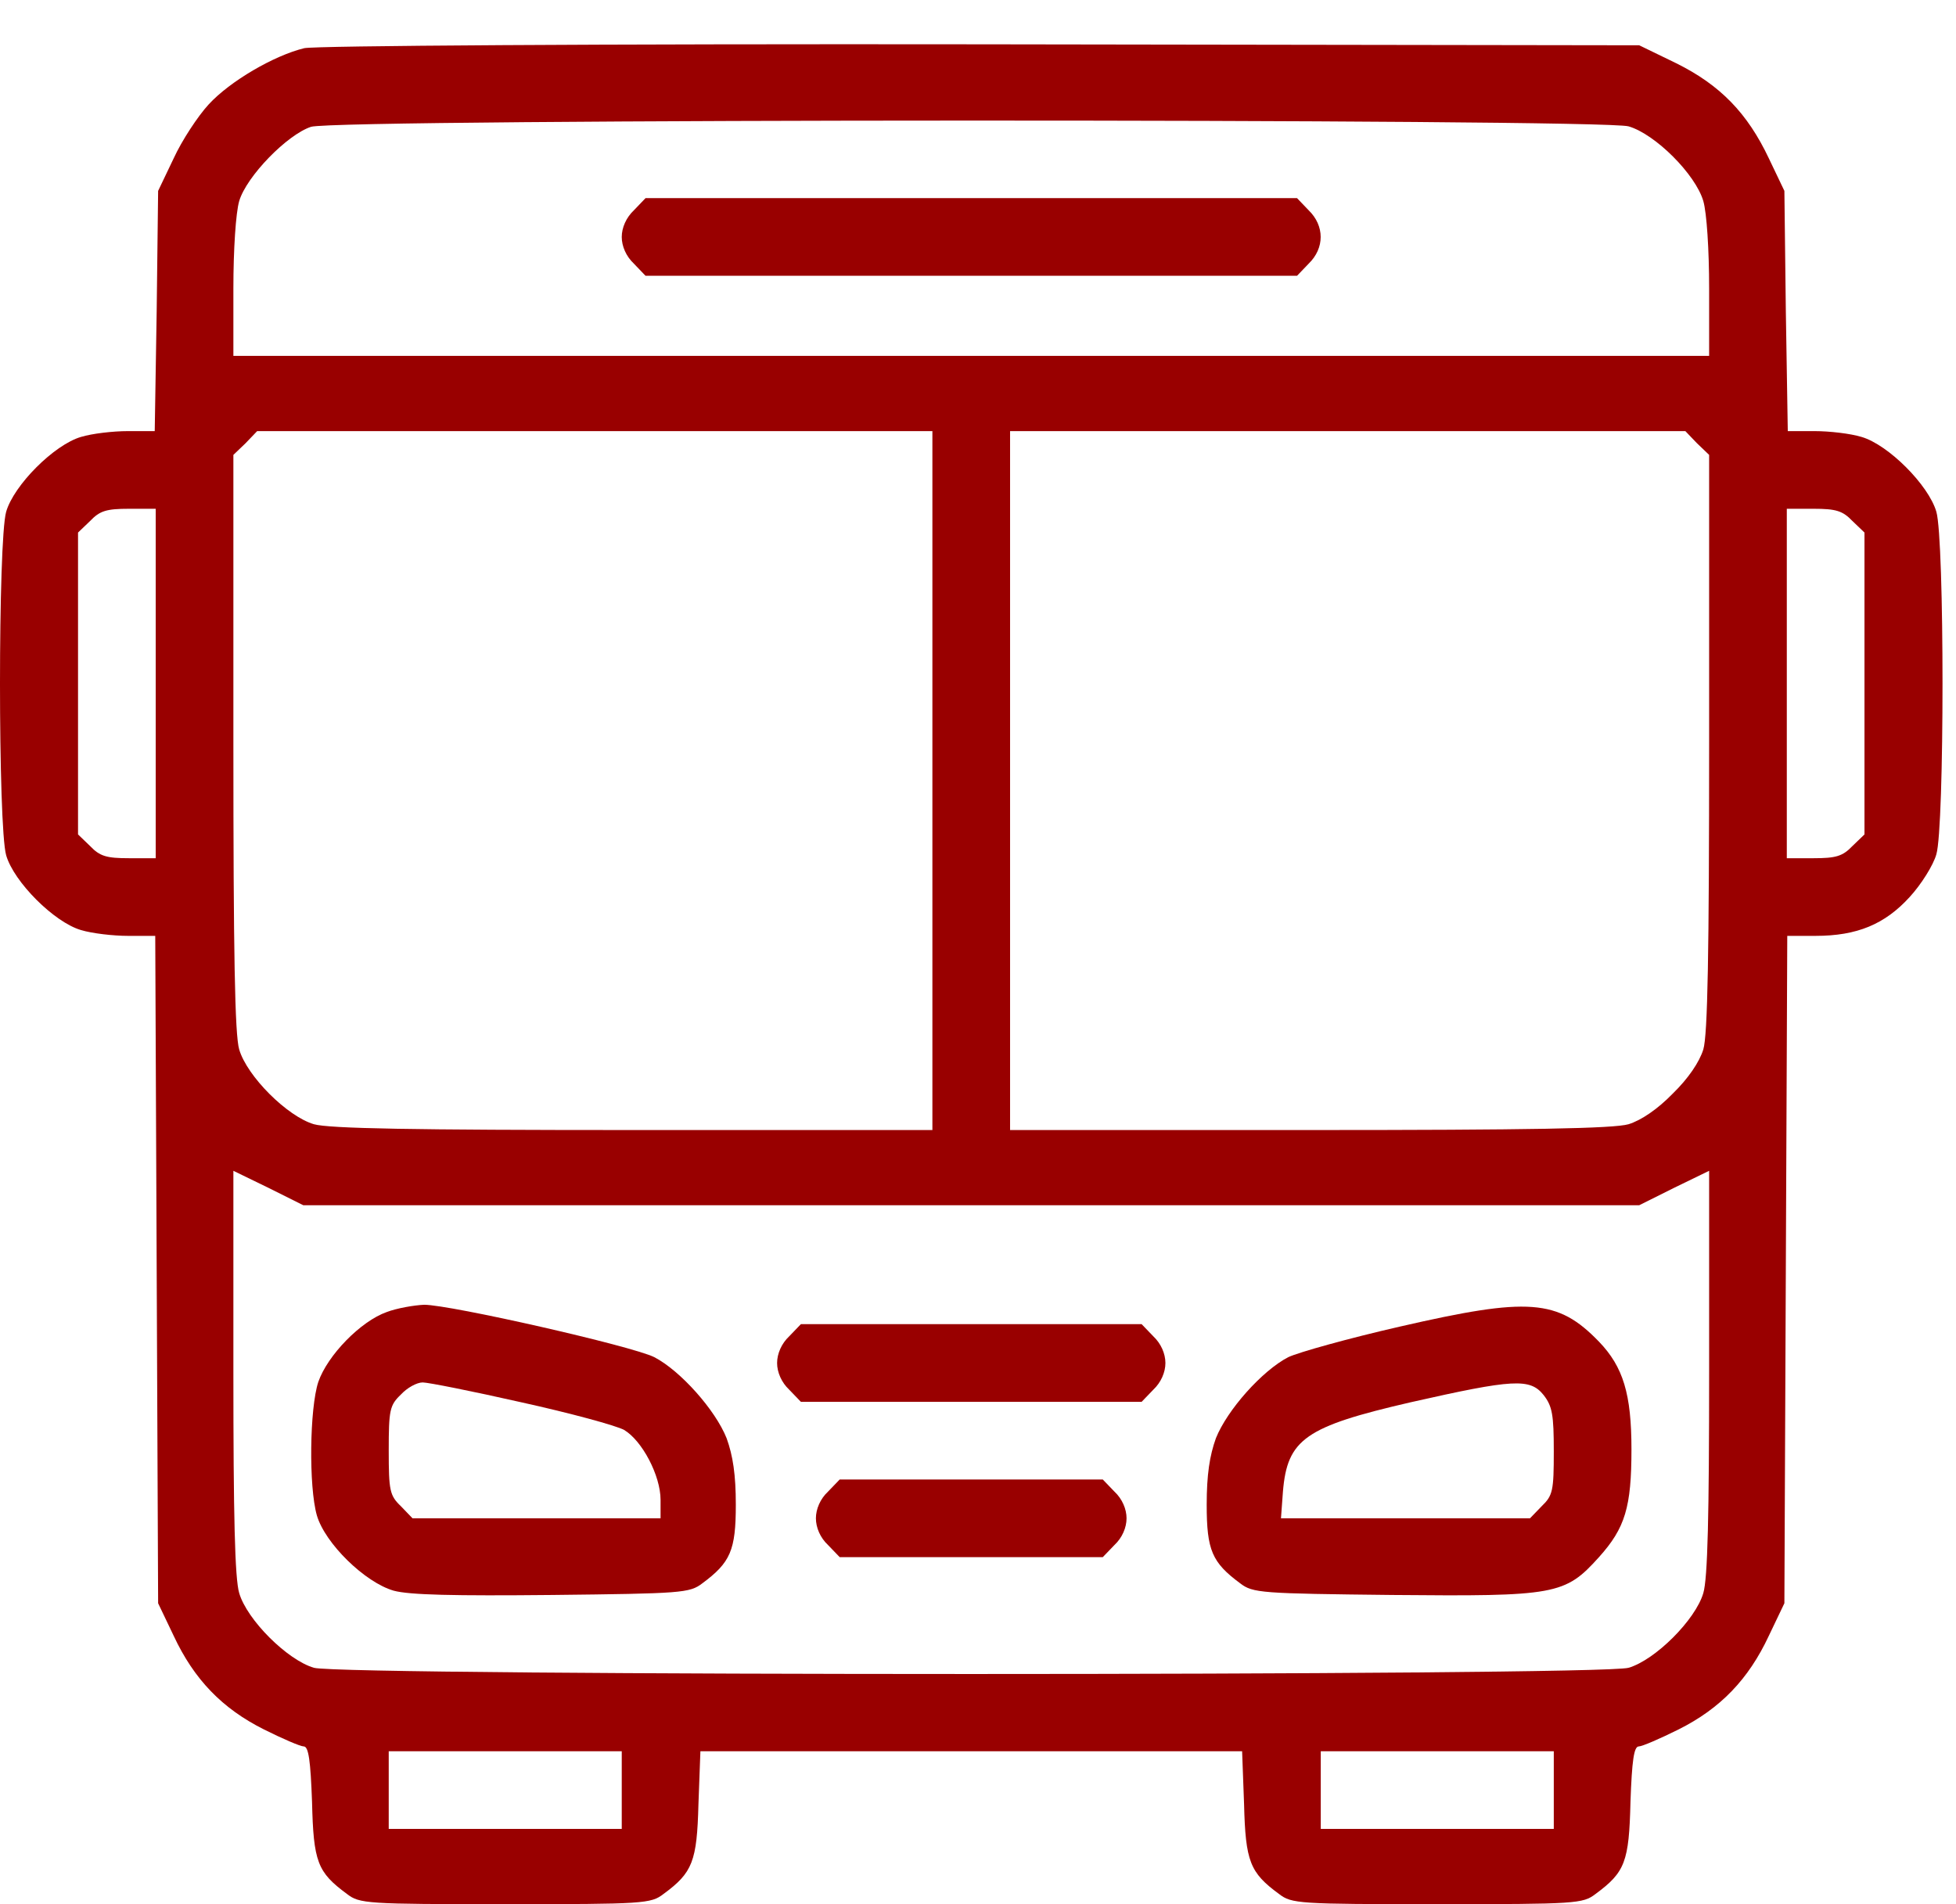
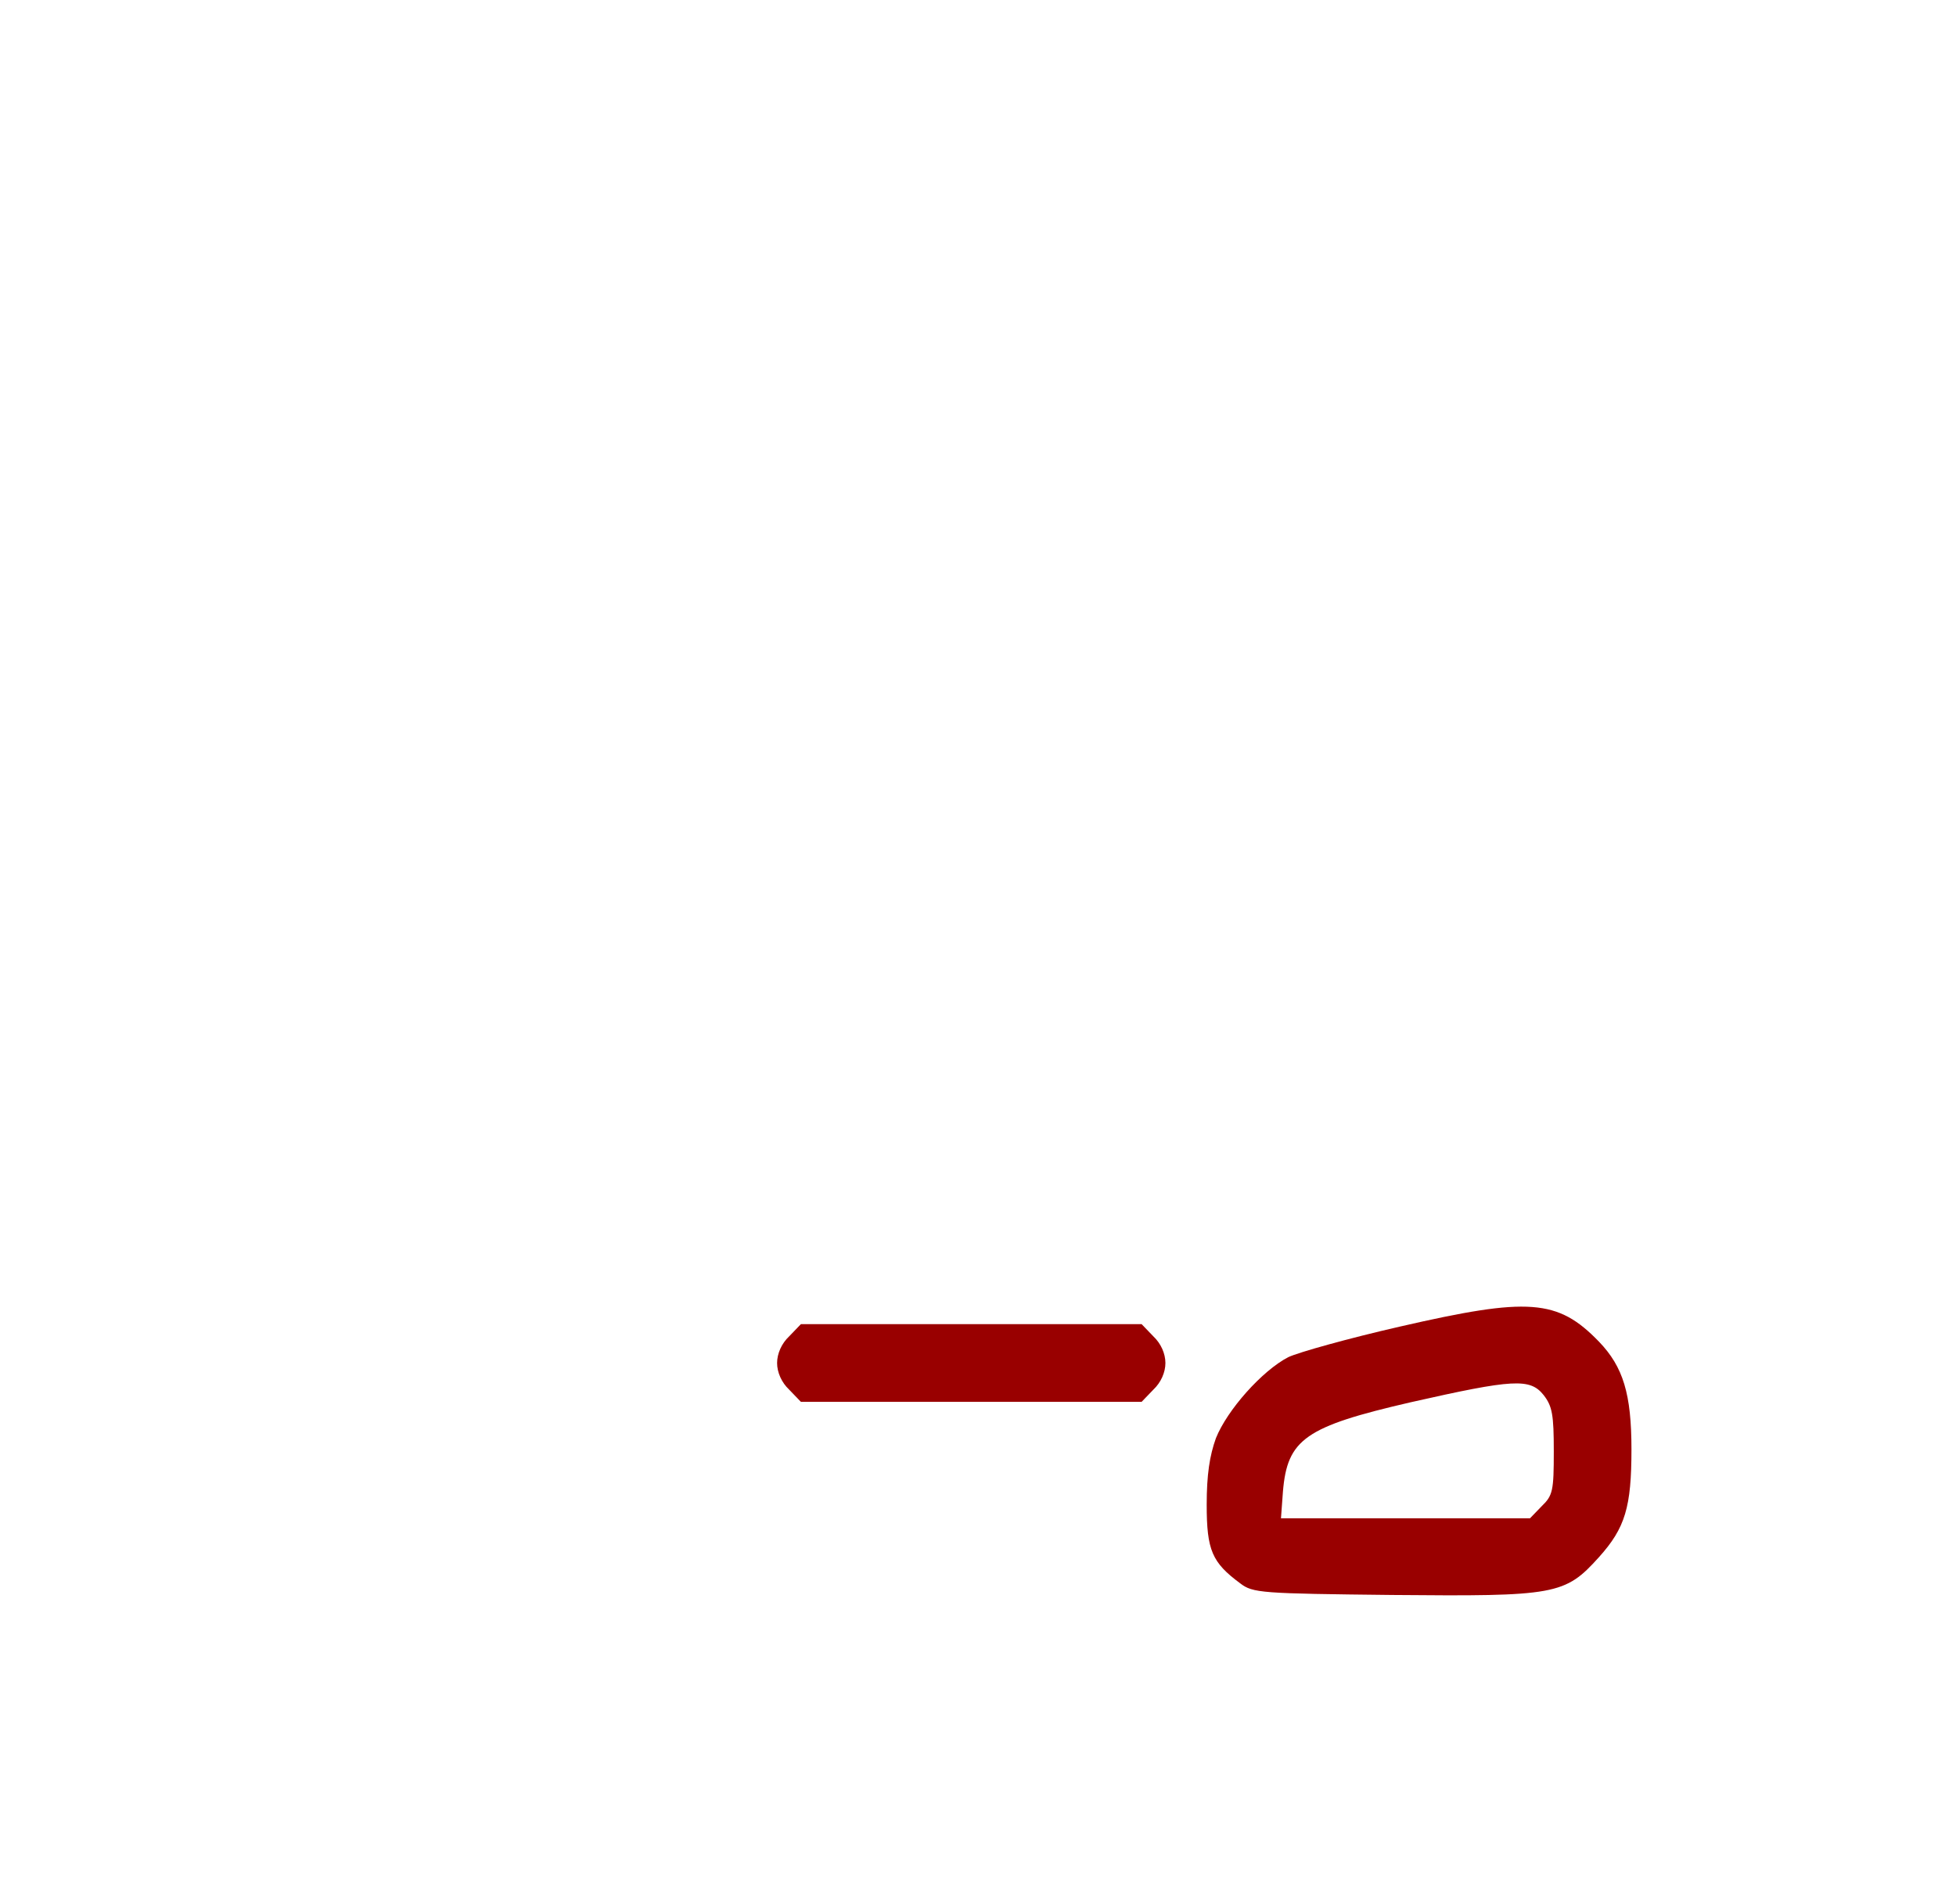
<svg xmlns="http://www.w3.org/2000/svg" width="38" height="37" viewBox="0 0 38 37" fill="none">
-   <path d="M5.911 0.936C5.326 1.078 4.468 1.577 4.053 2.03C3.845 2.256 3.534 2.728 3.374 3.077L3.072 3.709L3.044 6.038L3.006 8.377H2.487C2.195 8.377 1.79 8.424 1.573 8.49C1.054 8.641 0.271 9.424 0.12 9.943C-0.04 10.49 -0.04 16.073 0.12 16.62C0.271 17.139 1.054 17.921 1.573 18.072C1.79 18.138 2.204 18.185 2.487 18.185H3.016L3.044 24.664L3.072 31.153L3.374 31.785C3.77 32.633 4.317 33.199 5.128 33.605C5.486 33.784 5.835 33.935 5.901 33.935C5.996 33.935 6.033 34.218 6.062 35.01C6.09 36.179 6.165 36.378 6.741 36.802C6.986 36.991 7.118 37 9.815 37C12.512 37 12.645 36.991 12.89 36.802C13.456 36.387 13.54 36.17 13.569 35.057L13.607 34.029H18.869H24.131L24.169 35.057C24.197 36.17 24.282 36.387 24.848 36.802C25.093 36.991 25.225 37 27.923 37C30.62 37 30.752 36.991 30.997 36.802C31.572 36.378 31.648 36.179 31.676 35.01C31.704 34.218 31.742 33.935 31.837 33.935C31.902 33.935 32.251 33.784 32.61 33.605C33.421 33.199 33.968 32.633 34.364 31.785L34.666 31.153L34.694 24.664L34.722 18.185H35.269C36.08 18.185 36.618 17.959 37.099 17.431C37.325 17.186 37.561 16.808 37.618 16.601C37.778 16.082 37.778 10.48 37.618 9.943C37.467 9.424 36.684 8.641 36.165 8.49C35.948 8.424 35.543 8.377 35.251 8.377H34.732L34.694 6.038L34.666 3.709L34.364 3.077C33.949 2.2 33.421 1.653 32.563 1.228L31.846 0.88L19.067 0.861C11.55 0.851 6.128 0.889 5.911 0.936ZM31.638 2.455C32.157 2.605 32.94 3.388 33.091 3.907C33.157 4.133 33.204 4.85 33.204 5.604V6.915H18.869H4.534V5.604C4.534 4.85 4.581 4.133 4.647 3.907C4.789 3.426 5.581 2.615 6.043 2.464C6.543 2.304 31.11 2.304 31.638 2.455ZM18.114 15.167V21.958H12.305C8.014 21.958 6.392 21.929 6.099 21.845C5.581 21.694 4.798 20.911 4.647 20.392C4.562 20.109 4.534 18.525 4.534 14.422V8.839L4.77 8.613L4.996 8.377H11.56H18.114V15.167ZM32.968 8.613L33.204 8.839V14.422C33.204 18.525 33.176 20.109 33.091 20.392C33.015 20.637 32.798 20.958 32.497 21.25C32.204 21.552 31.884 21.769 31.638 21.845C31.346 21.929 29.724 21.958 25.433 21.958H19.623V15.167V8.377H26.178H32.742L32.968 8.613ZM3.025 13.281V16.676H2.506C2.072 16.676 1.94 16.639 1.752 16.441L1.516 16.214V13.281V10.348L1.752 10.122C1.94 9.924 2.072 9.886 2.506 9.886H3.025V13.281ZM35.986 10.122L36.222 10.348V13.281V16.214L35.986 16.441C35.797 16.639 35.665 16.676 35.232 16.676H34.713V13.281V9.886H35.232C35.665 9.886 35.797 9.924 35.986 10.122ZM18.869 23.419H31.846L32.525 23.08L33.204 22.75V26.654C33.204 29.446 33.176 30.672 33.091 30.955C32.94 31.474 32.157 32.256 31.638 32.407C31.073 32.568 6.665 32.568 6.099 32.407C5.581 32.256 4.798 31.474 4.647 30.955C4.562 30.672 4.534 29.446 4.534 26.654V22.75L5.213 23.08L5.892 23.419H18.869ZM12.079 34.784V35.538H9.815H7.552V34.784V34.029H9.815H12.079V34.784ZM30.186 34.784V35.538H27.923H25.659V34.784V34.029H27.923H30.186V34.784Z" fill="#990000" />
-   <path d="M12.315 4.086C12.164 4.228 12.079 4.426 12.079 4.605C12.079 4.784 12.164 4.982 12.315 5.123L12.541 5.359H18.869H25.198L25.424 5.123C25.735 4.822 25.735 4.388 25.424 4.086L25.198 3.85H18.869H12.541L12.315 4.086Z" fill="#990000" />
-   <path d="M7.514 25.494C7.005 25.674 6.364 26.334 6.184 26.852C6.015 27.362 5.996 28.889 6.156 29.446C6.316 29.993 7.09 30.747 7.646 30.908C7.948 30.992 8.816 31.011 10.73 30.992C13.239 30.964 13.399 30.955 13.644 30.766C14.191 30.361 14.295 30.125 14.295 29.238C14.295 28.654 14.239 28.286 14.116 27.946C13.899 27.399 13.22 26.635 12.711 26.371C12.277 26.154 8.75 25.353 8.24 25.353C8.042 25.362 7.712 25.419 7.514 25.494ZM10.127 27.248C11.07 27.456 11.975 27.701 12.126 27.786C12.475 27.994 12.833 28.672 12.833 29.144V29.502H10.428H8.014L7.788 29.267C7.571 29.059 7.552 28.965 7.552 28.182C7.552 27.399 7.571 27.305 7.788 27.098C7.91 26.965 8.099 26.862 8.212 26.862C8.316 26.862 9.174 27.032 10.127 27.248Z" fill="#990000" />
  <path d="M27.197 25.777C26.207 26.003 25.226 26.277 25.028 26.371C24.518 26.635 23.84 27.399 23.622 27.946C23.5 28.286 23.443 28.654 23.443 29.238C23.443 30.125 23.547 30.361 24.094 30.766C24.339 30.955 24.5 30.964 27.046 30.992C30.224 31.021 30.403 30.992 31.064 30.257C31.573 29.691 31.695 29.285 31.695 28.163C31.695 27.088 31.535 26.56 31.064 26.07C30.262 25.24 29.696 25.202 27.197 25.777ZM29.988 27.107C30.158 27.324 30.186 27.494 30.186 28.201C30.186 28.965 30.168 29.059 29.951 29.267L29.724 29.502H27.301H24.886L24.924 28.984C25.009 27.965 25.358 27.72 27.404 27.248C29.404 26.796 29.724 26.777 29.988 27.107Z" fill="#990000" />
  <path d="M15.332 25.966C15.182 26.107 15.097 26.305 15.097 26.485C15.097 26.664 15.182 26.862 15.332 27.003L15.559 27.239H18.869H22.179L22.406 27.003C22.556 26.862 22.641 26.664 22.641 26.485C22.641 26.305 22.556 26.107 22.406 25.966L22.179 25.73H18.869H15.559L15.332 25.966Z" fill="#990000" />
-   <path d="M16.086 28.984C15.935 29.125 15.851 29.323 15.851 29.502C15.851 29.682 15.935 29.88 16.086 30.021L16.313 30.257H18.869H21.424L21.651 30.021C21.802 29.88 21.886 29.682 21.886 29.502C21.886 29.323 21.802 29.125 21.651 28.984L21.424 28.748H18.869H16.313L16.086 28.984Z" fill="#990000" />
</svg>